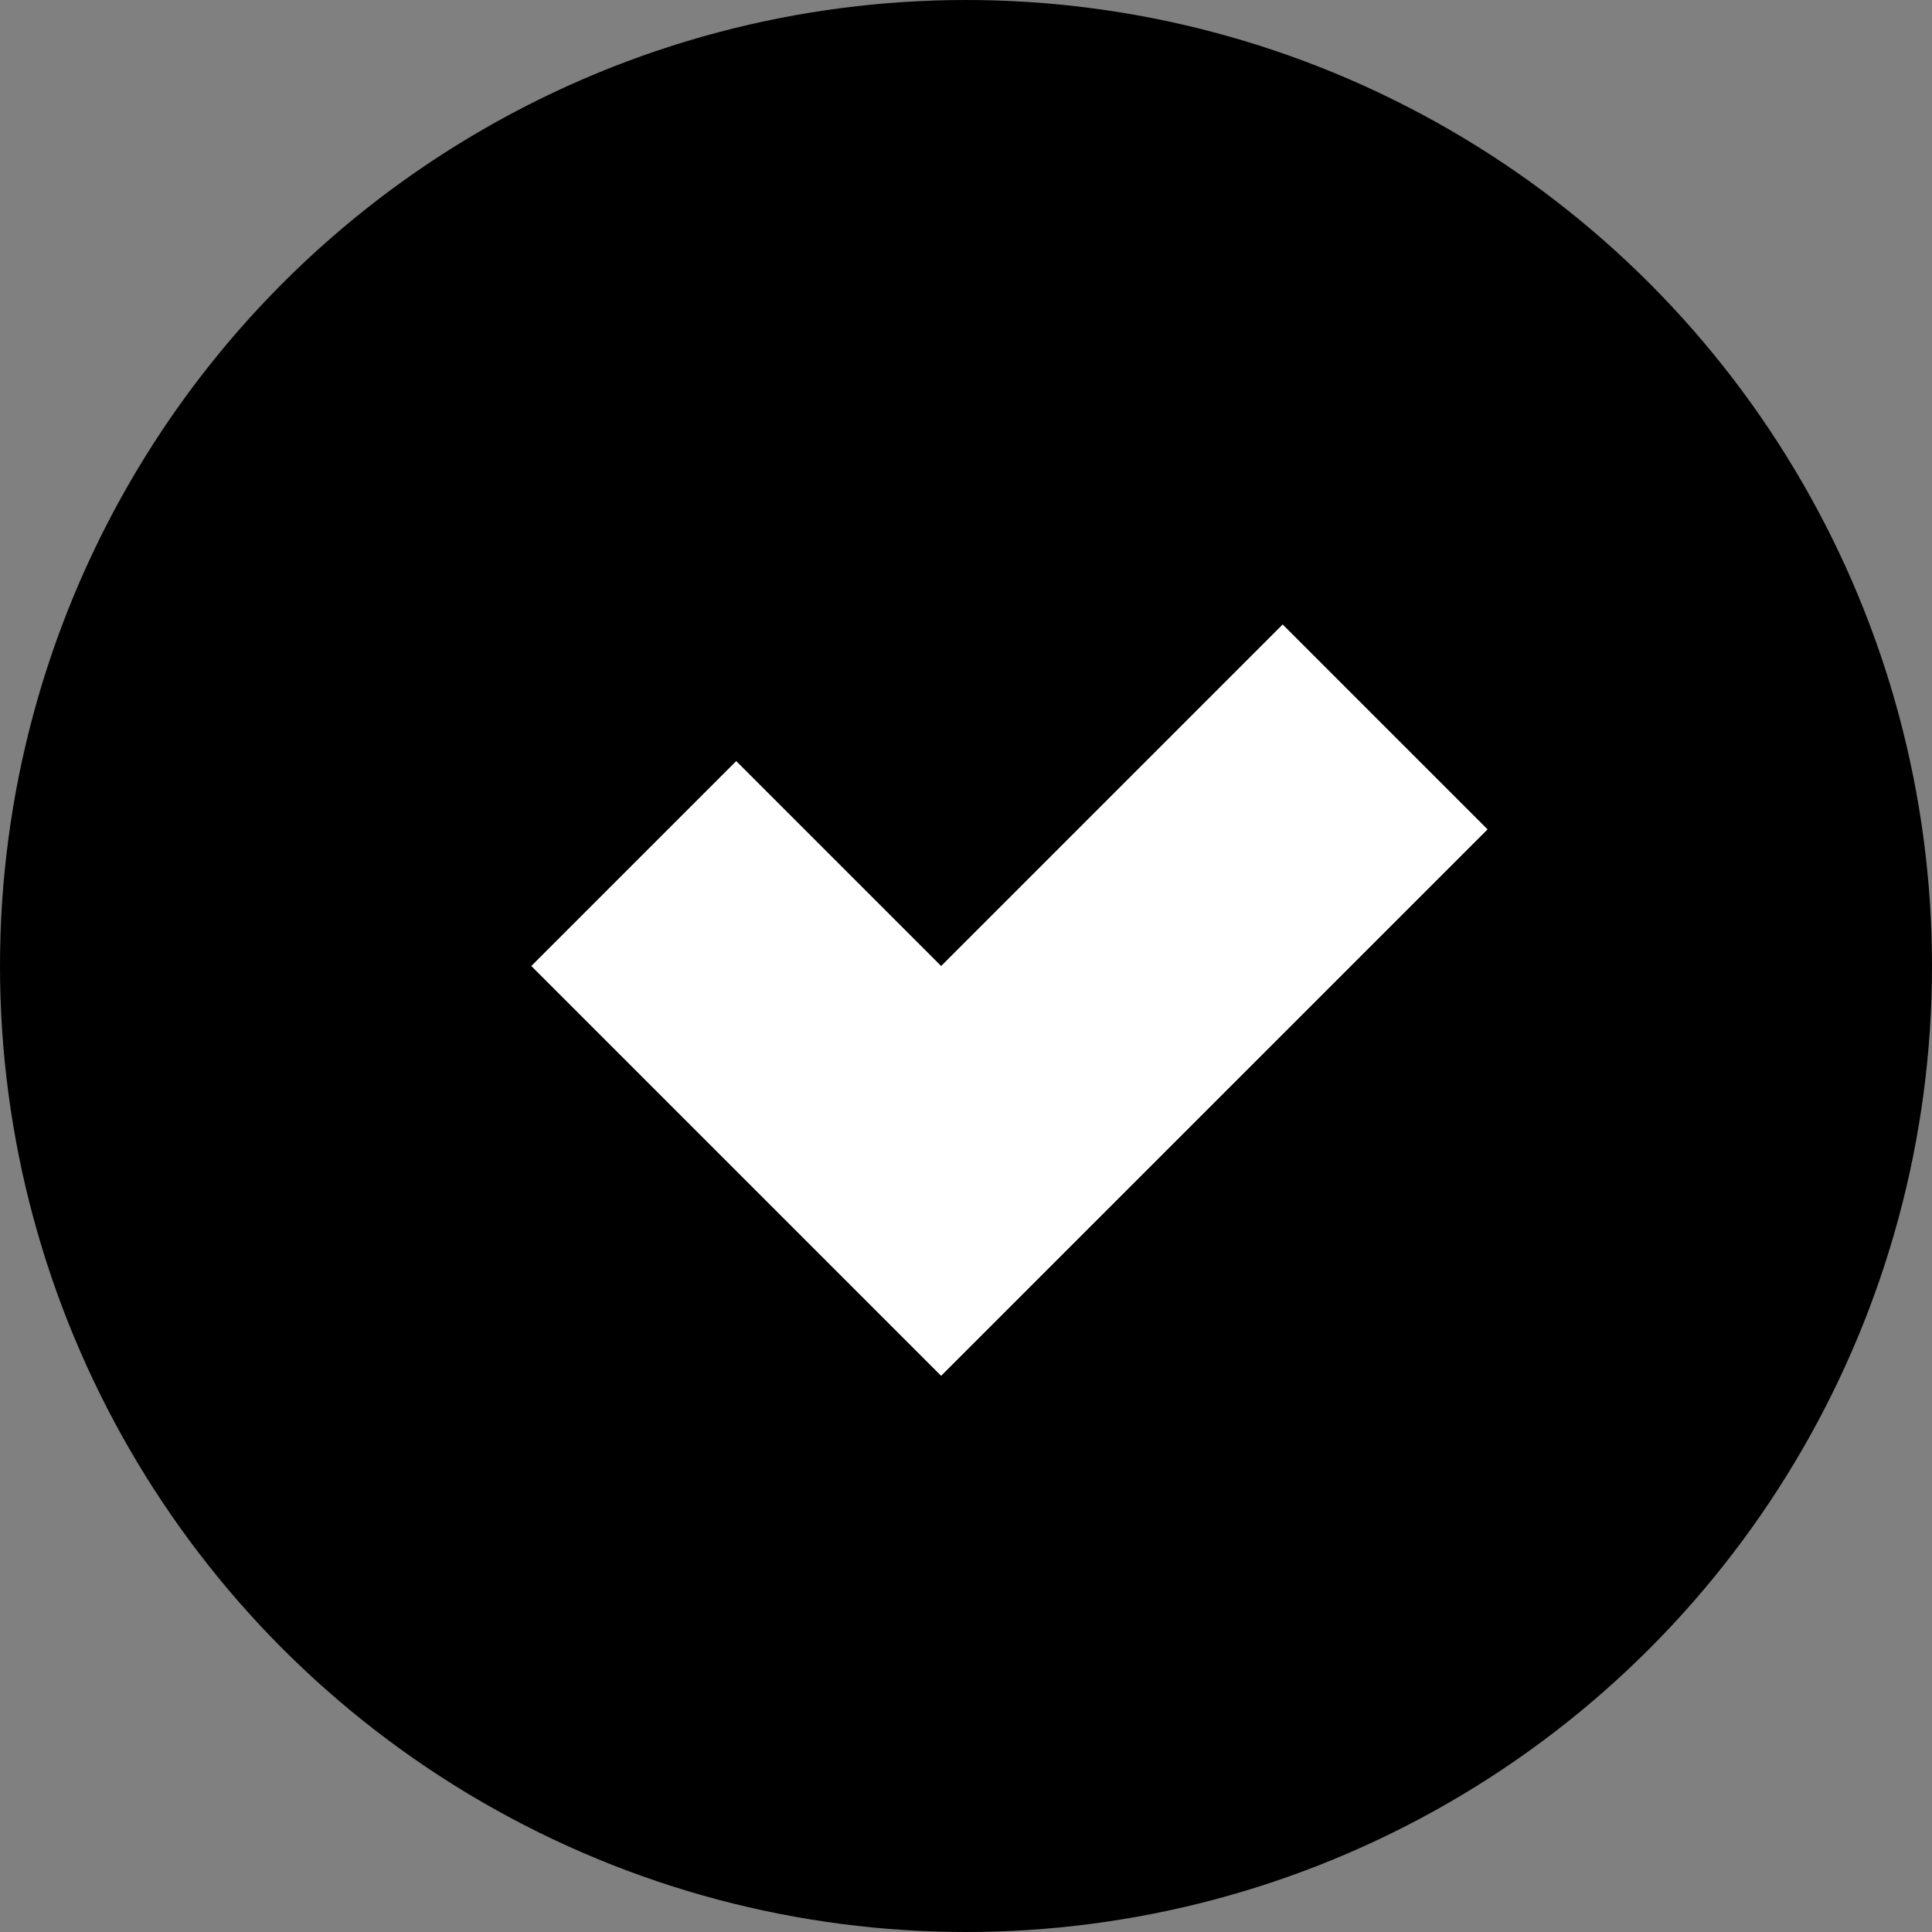
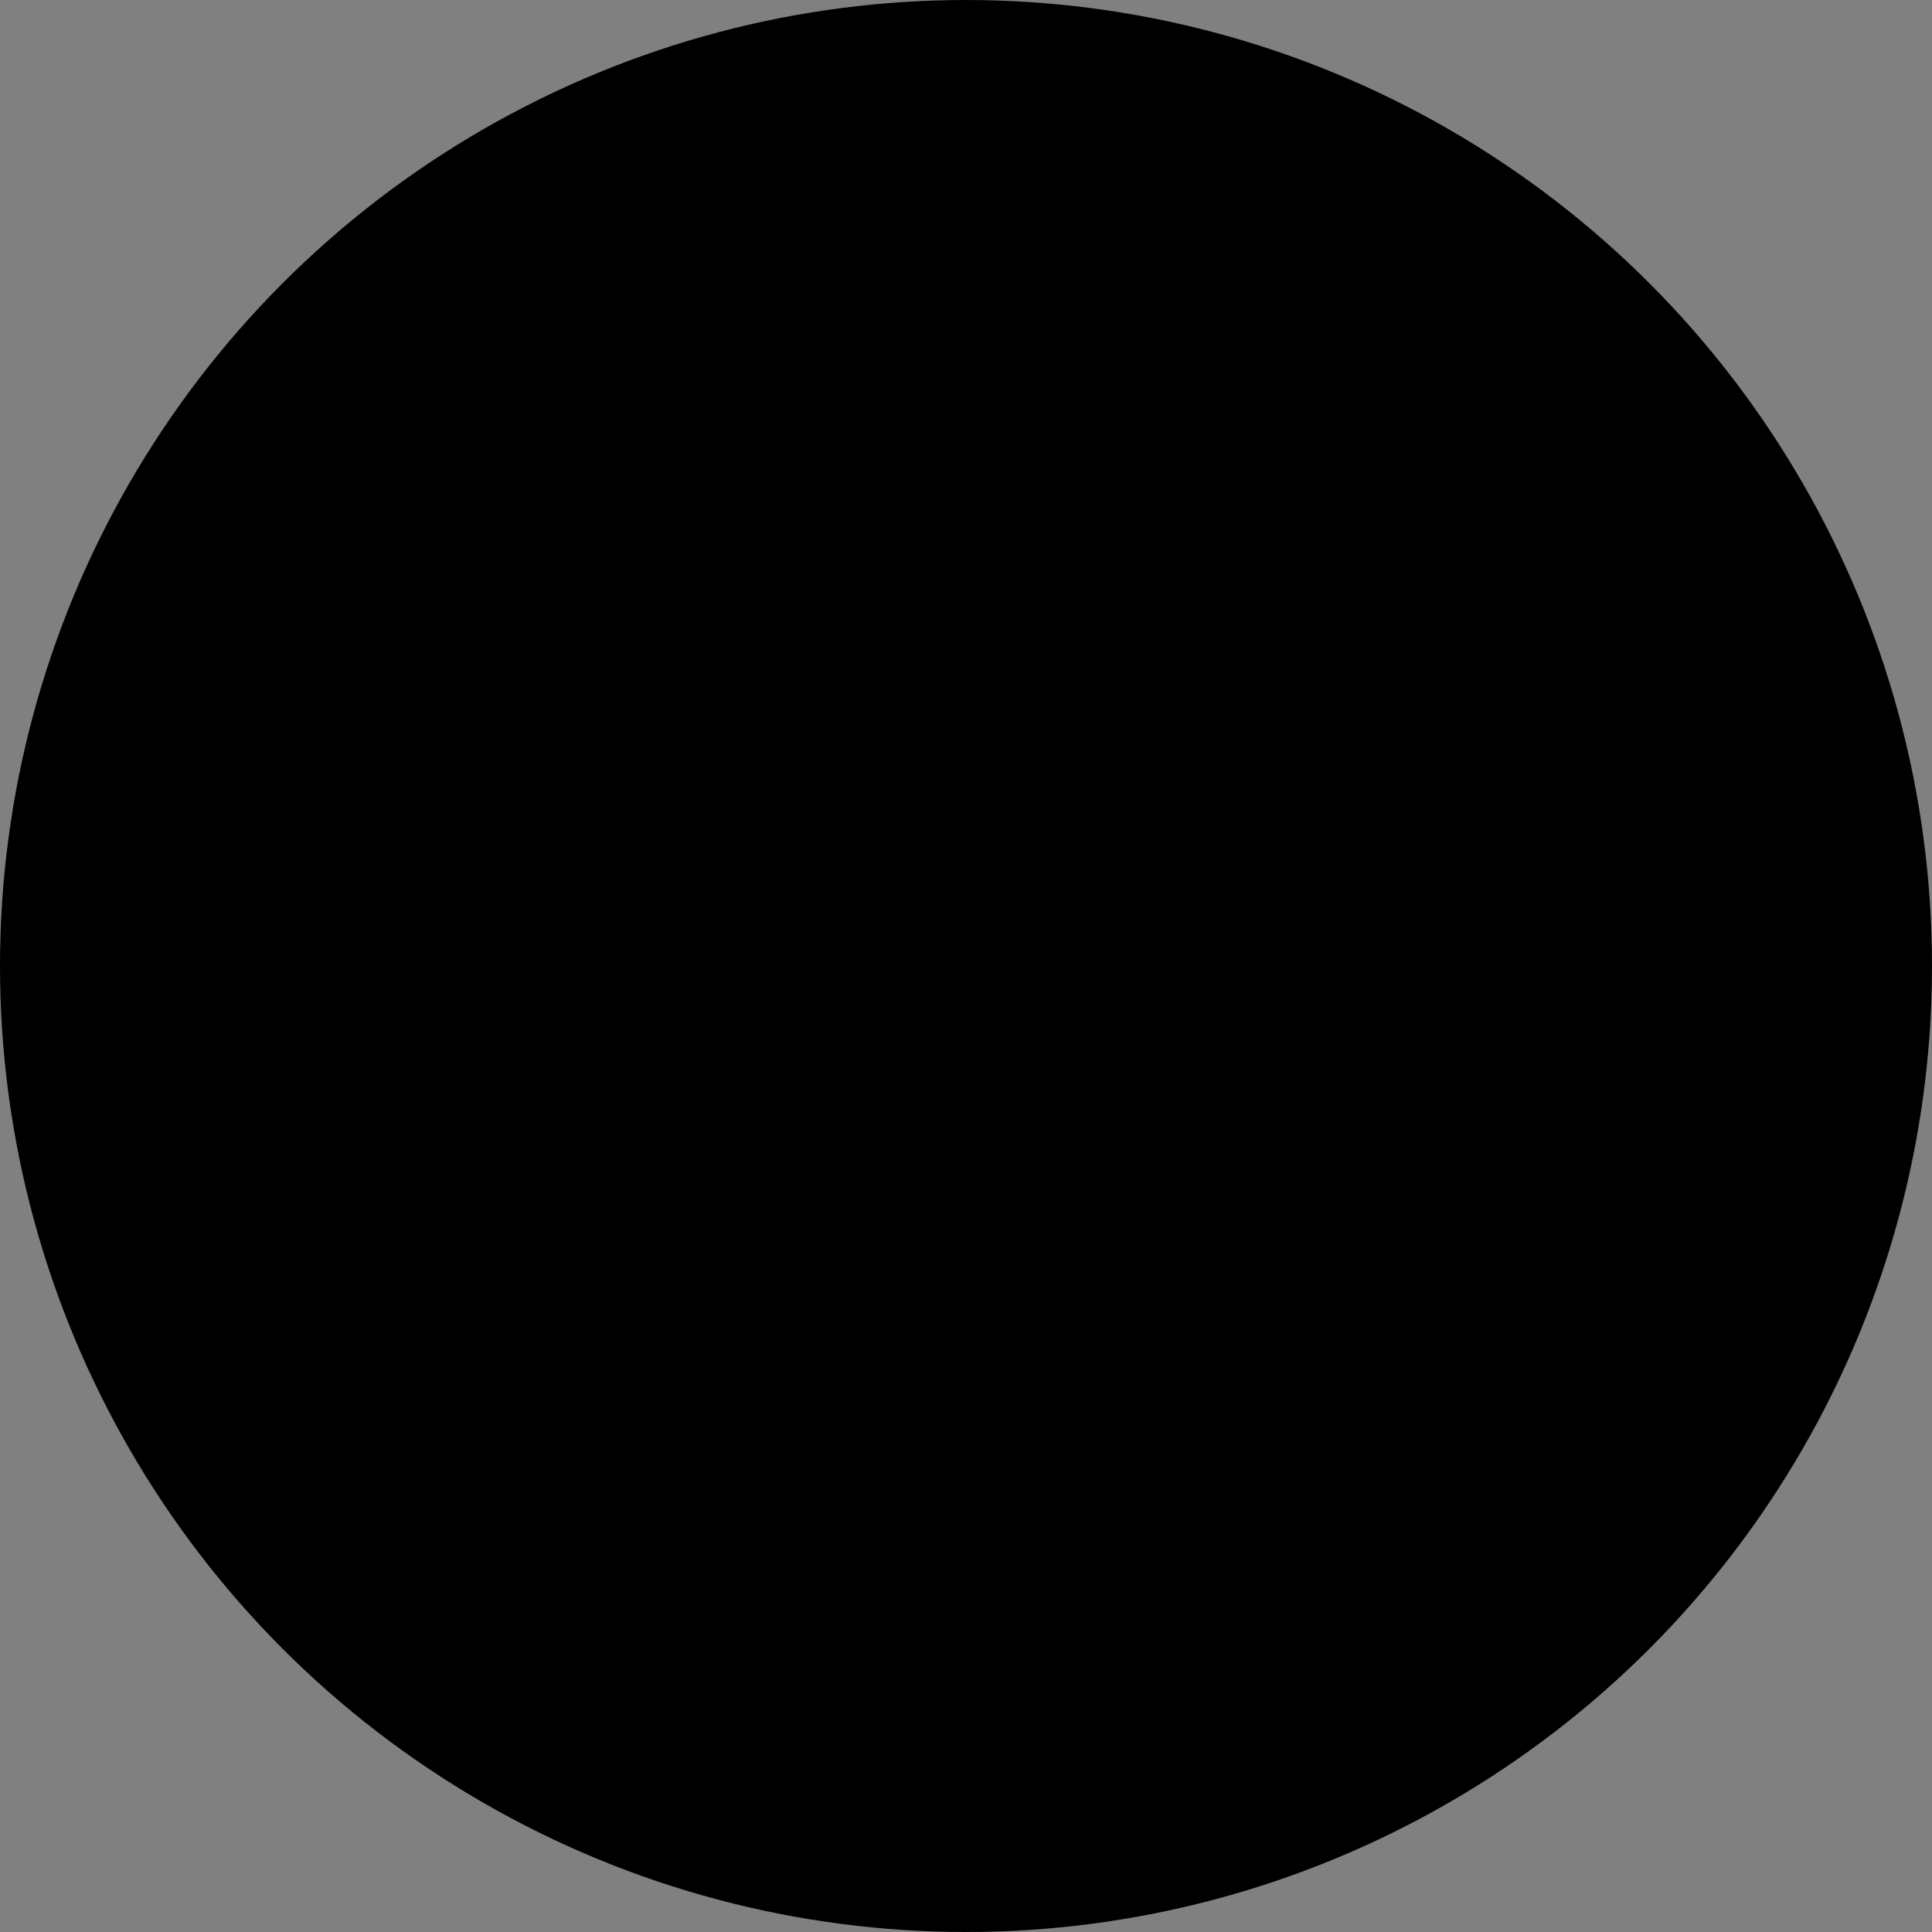
<svg xmlns="http://www.w3.org/2000/svg" width="32" height="32" viewBox="0 0 32 32" fill="none">
  <rect x="0" y="0" width="32" height="32" fill="#808080" stroke="none" />
  <circle cx="16" cy="16" r="16" fill="black" />
-   <path fill-rule="evenodd" clip-rule="evenodd" d="M24.639 13.737L21.245 10.343L15.588 16L12.194 12.606L8.8 16L12.194 19.394L15.588 22.788L18.982 19.394L24.639 13.737Z" fill="white" />
</svg>